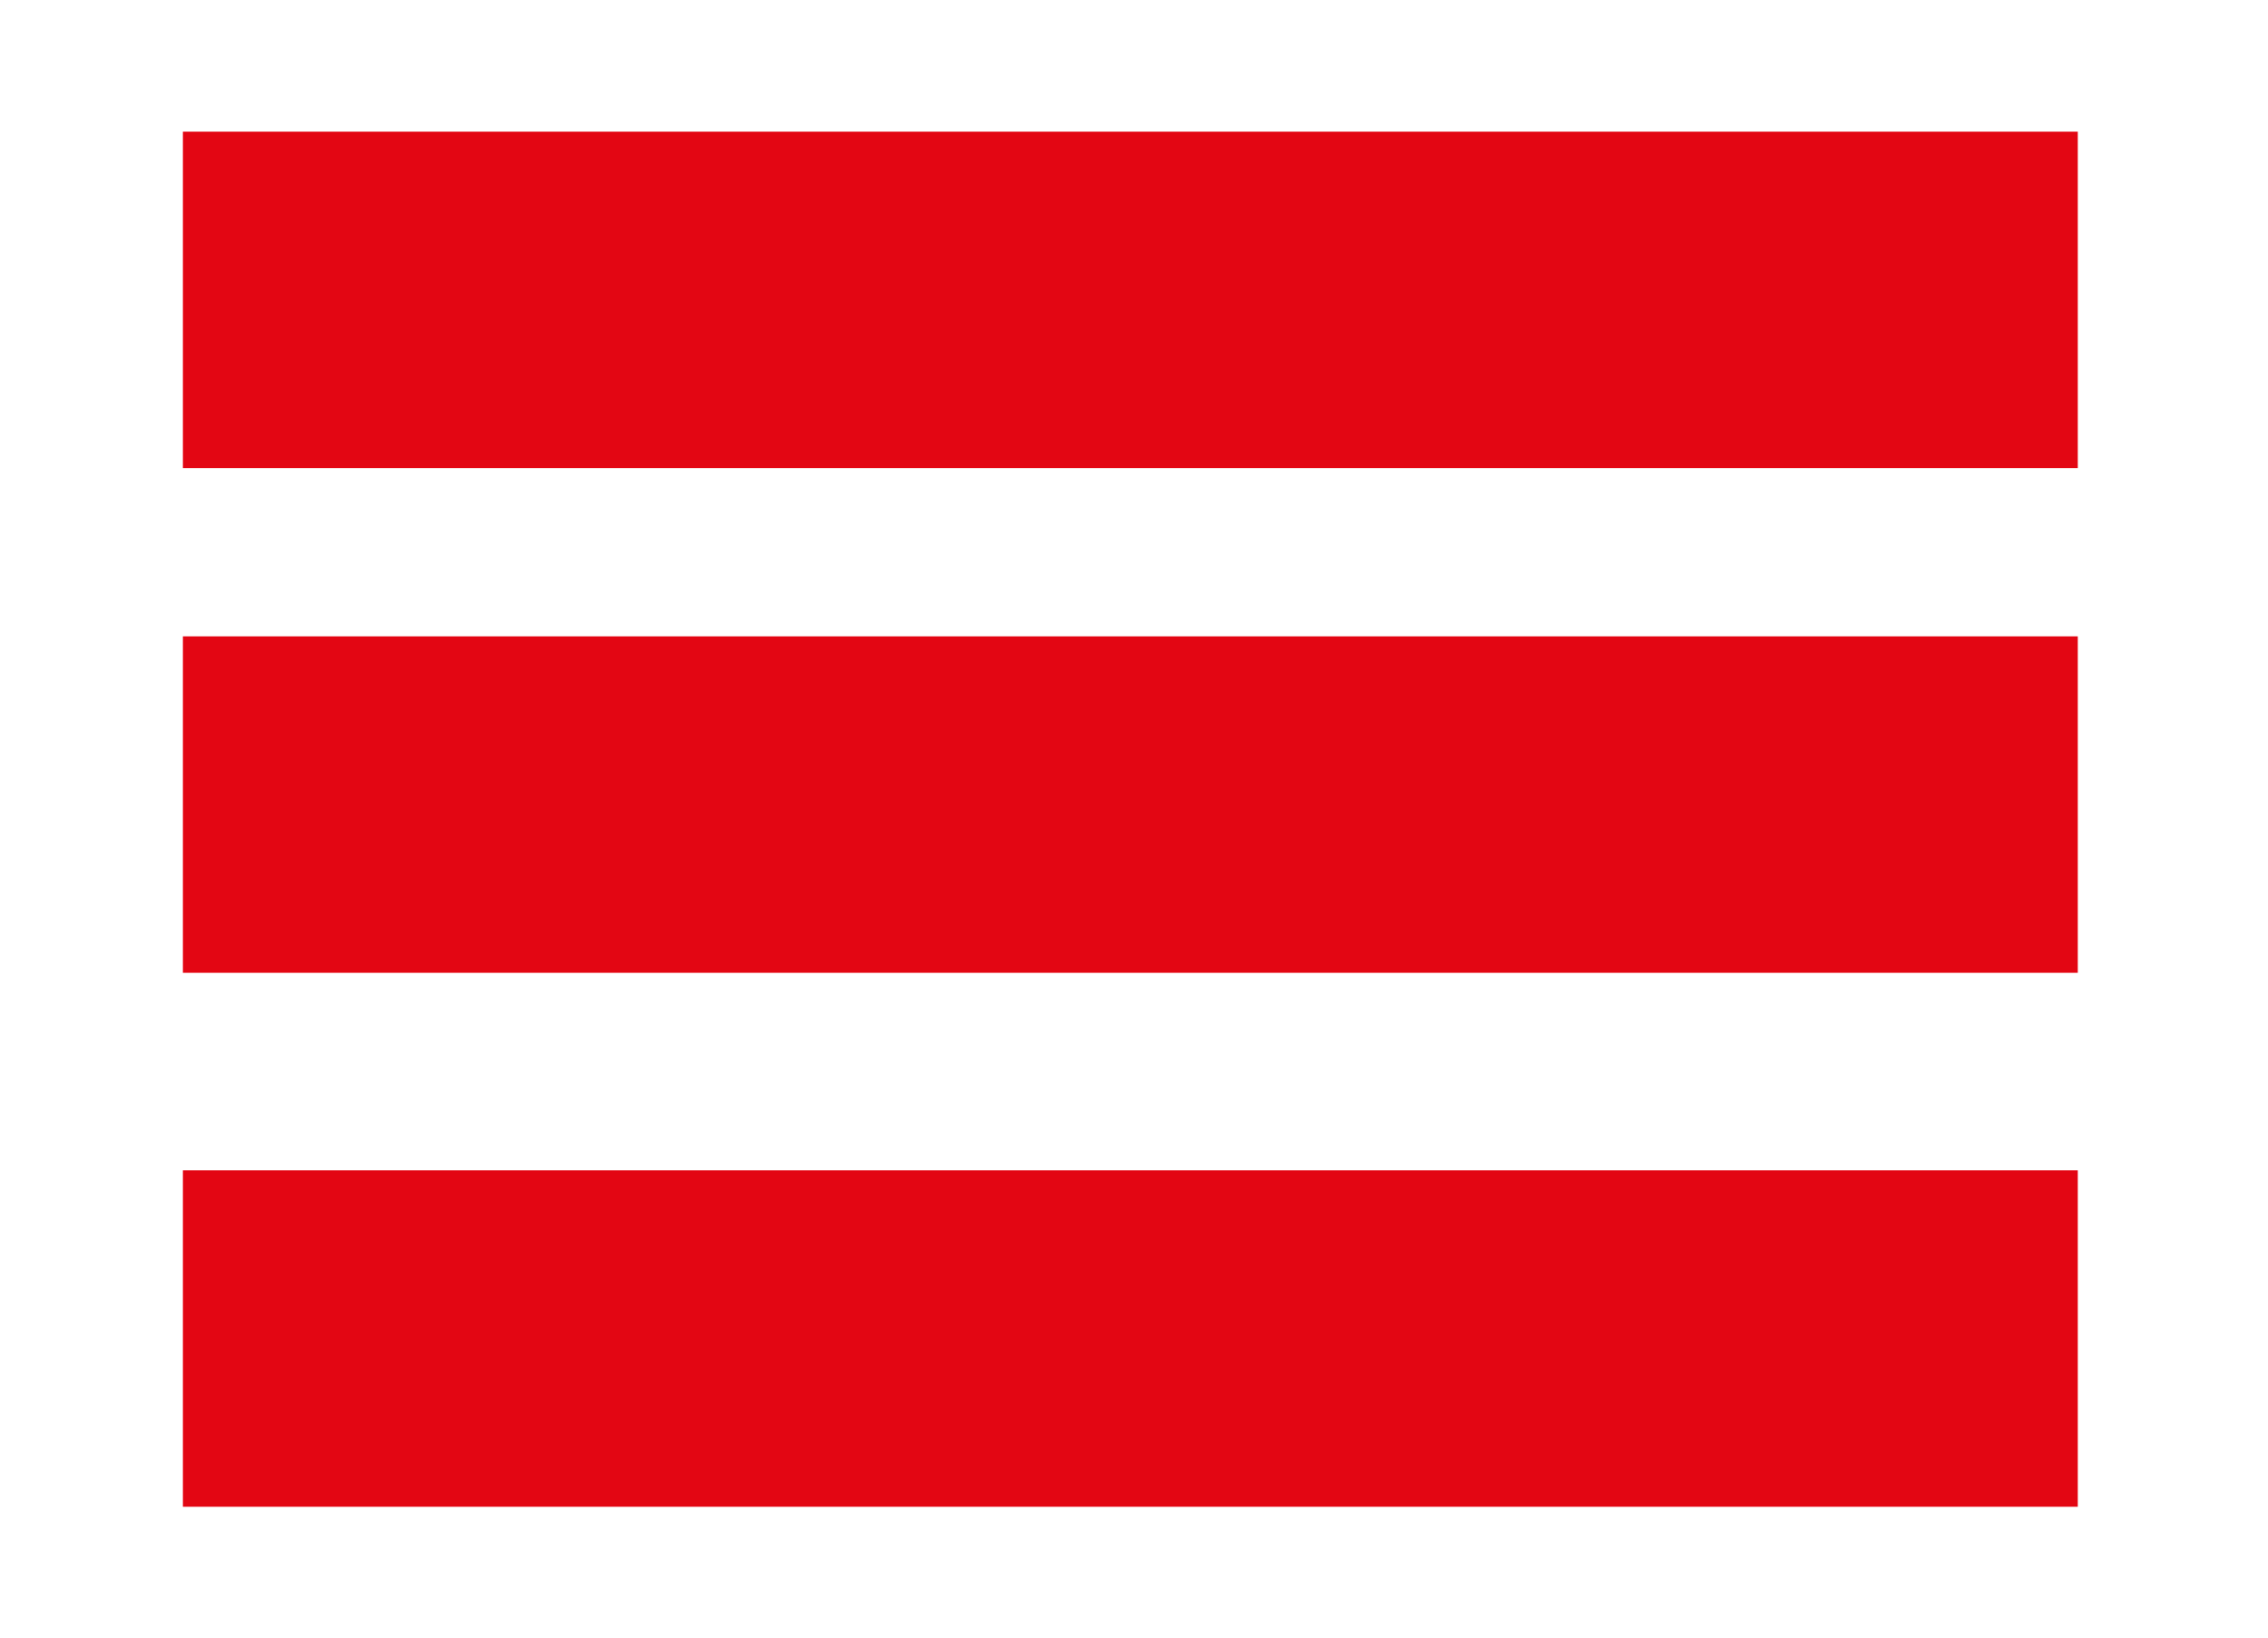
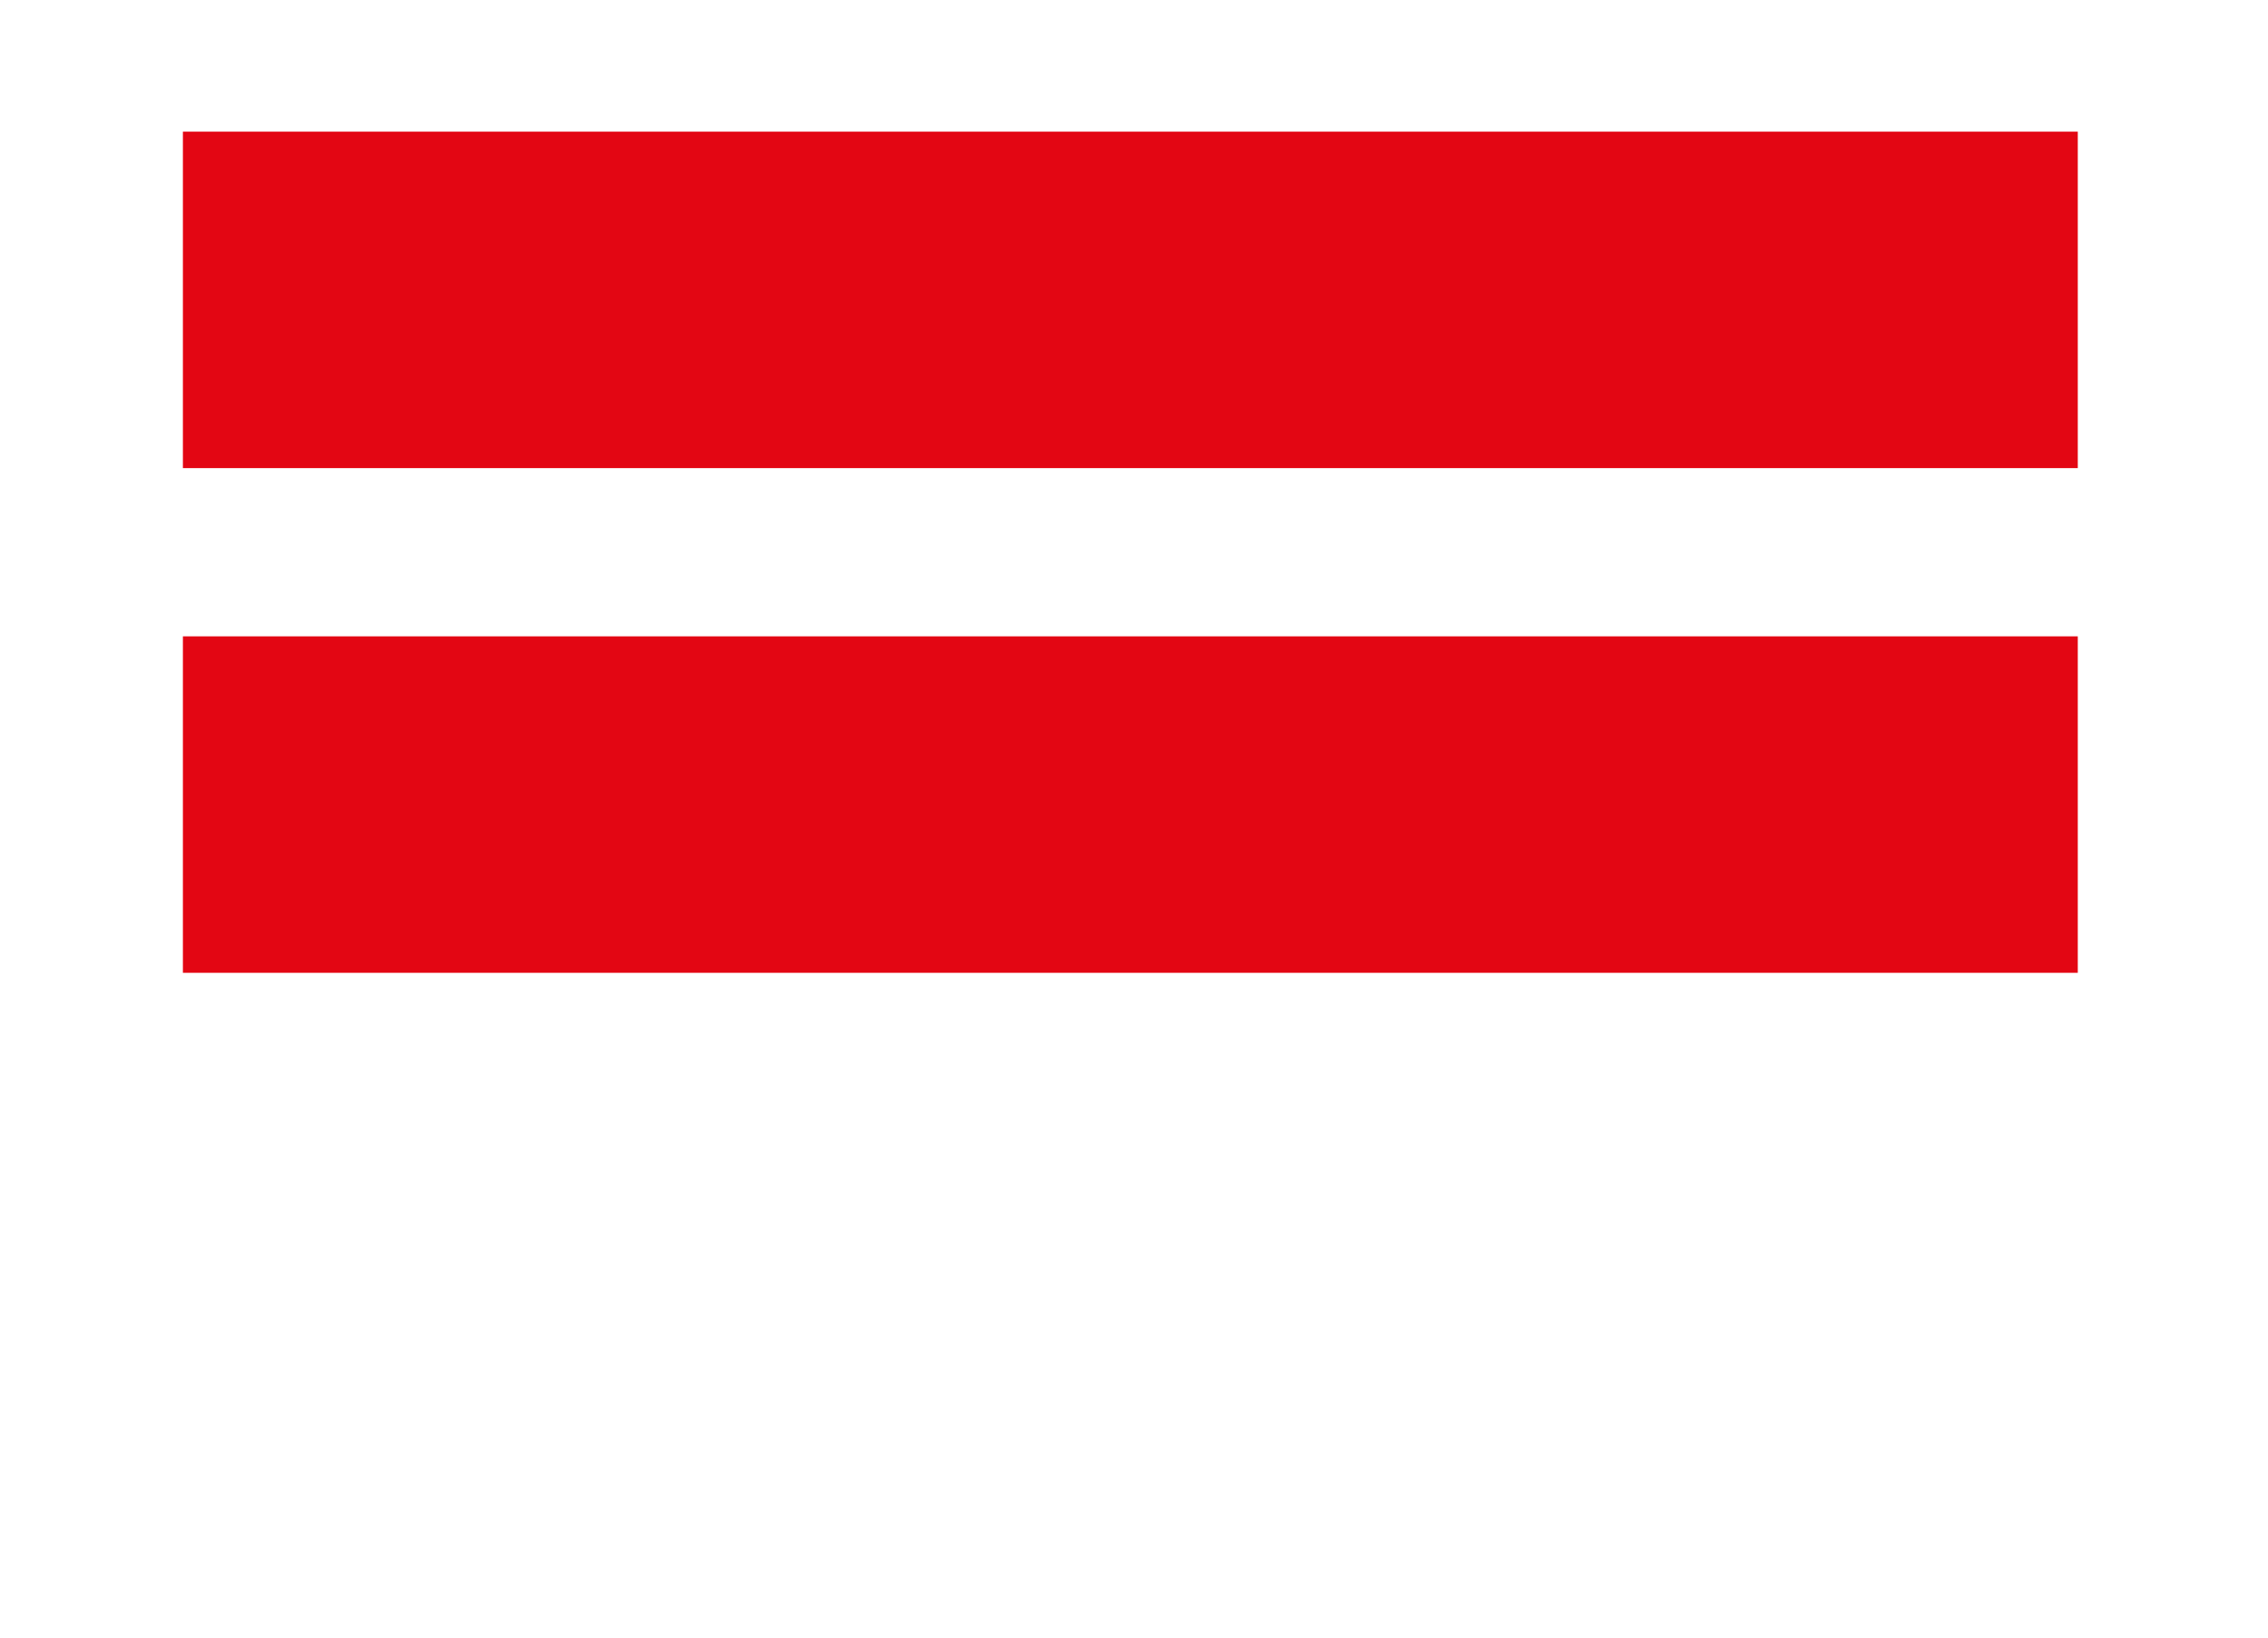
<svg xmlns="http://www.w3.org/2000/svg" id="Vrstva_1" x="0px" y="0px" viewBox="0 0 31 22.4" style="enable-background:new 0 0 31 22.4;" xml:space="preserve">
  <style type="text/css">	.st0{fill:#E30613;}</style>
  <g>
    <rect x="2.5" y="8.7" class="st0" width="25.9" height="4.6" />
    <rect x="2.5" y="1.8" class="st0" width="25.9" height="4.6" />
-     <rect x="2.5" y="16" class="st0" width="25.9" height="4.6" />
  </g>
</svg>